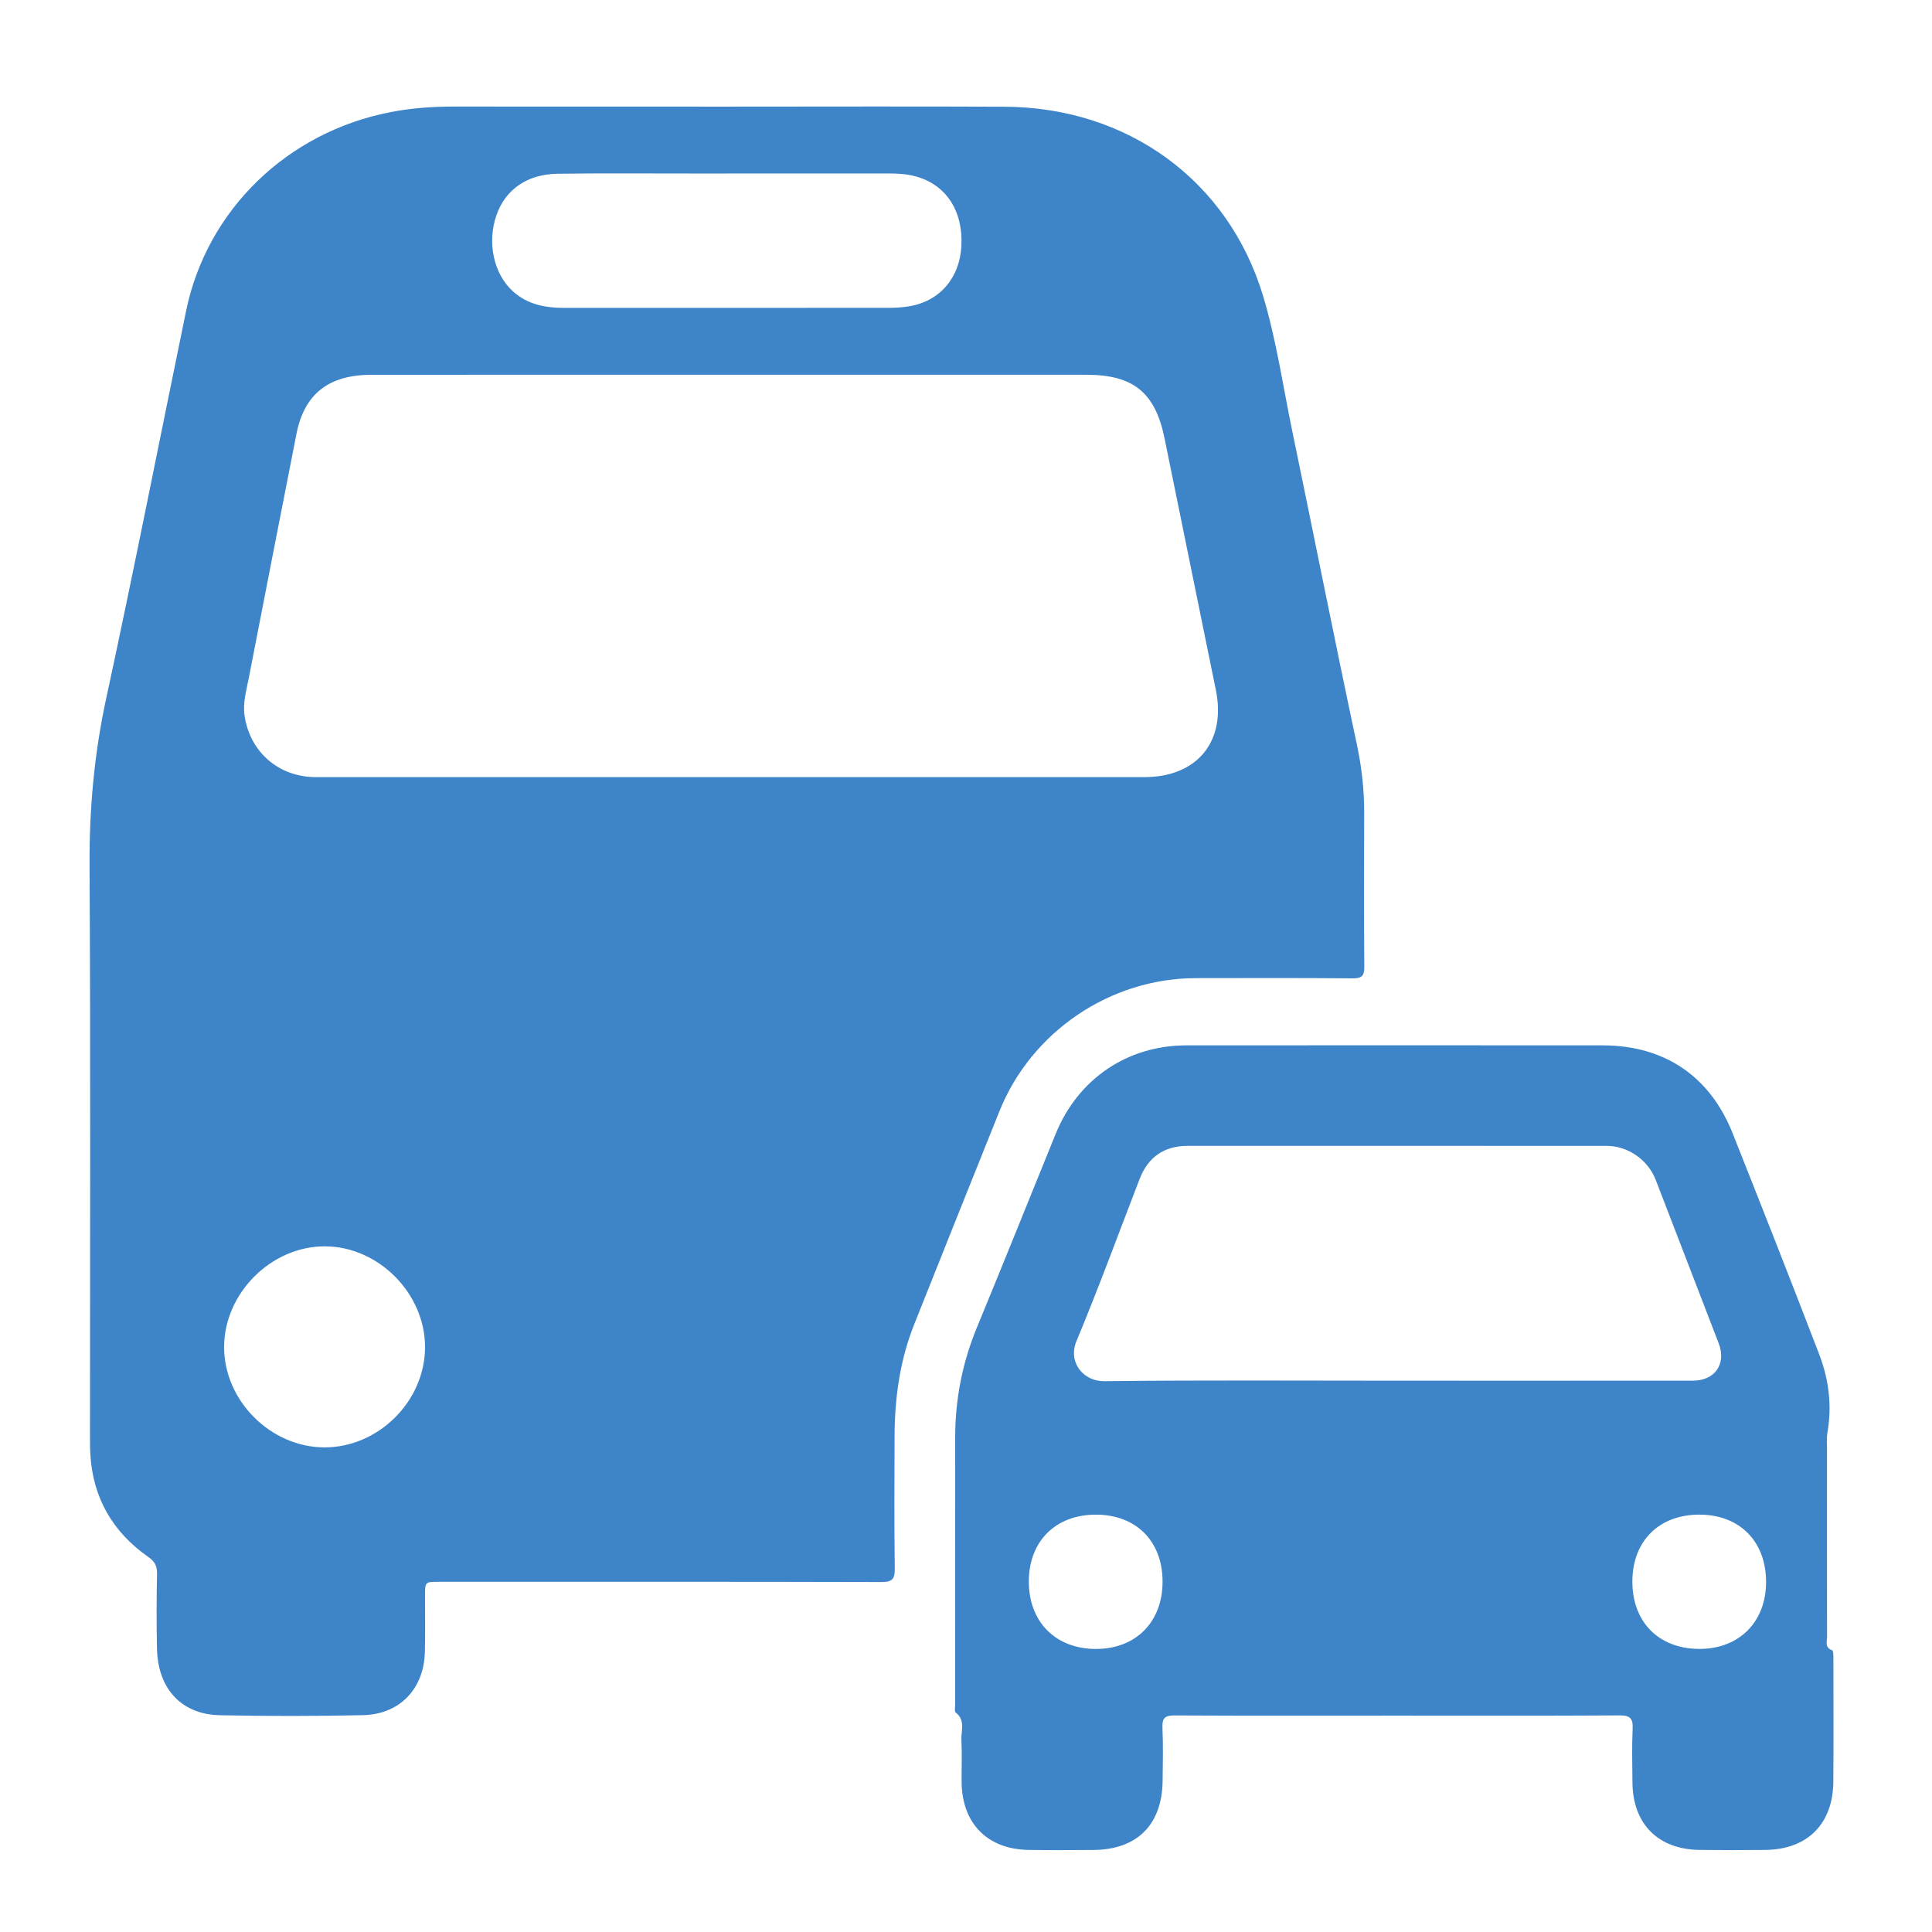
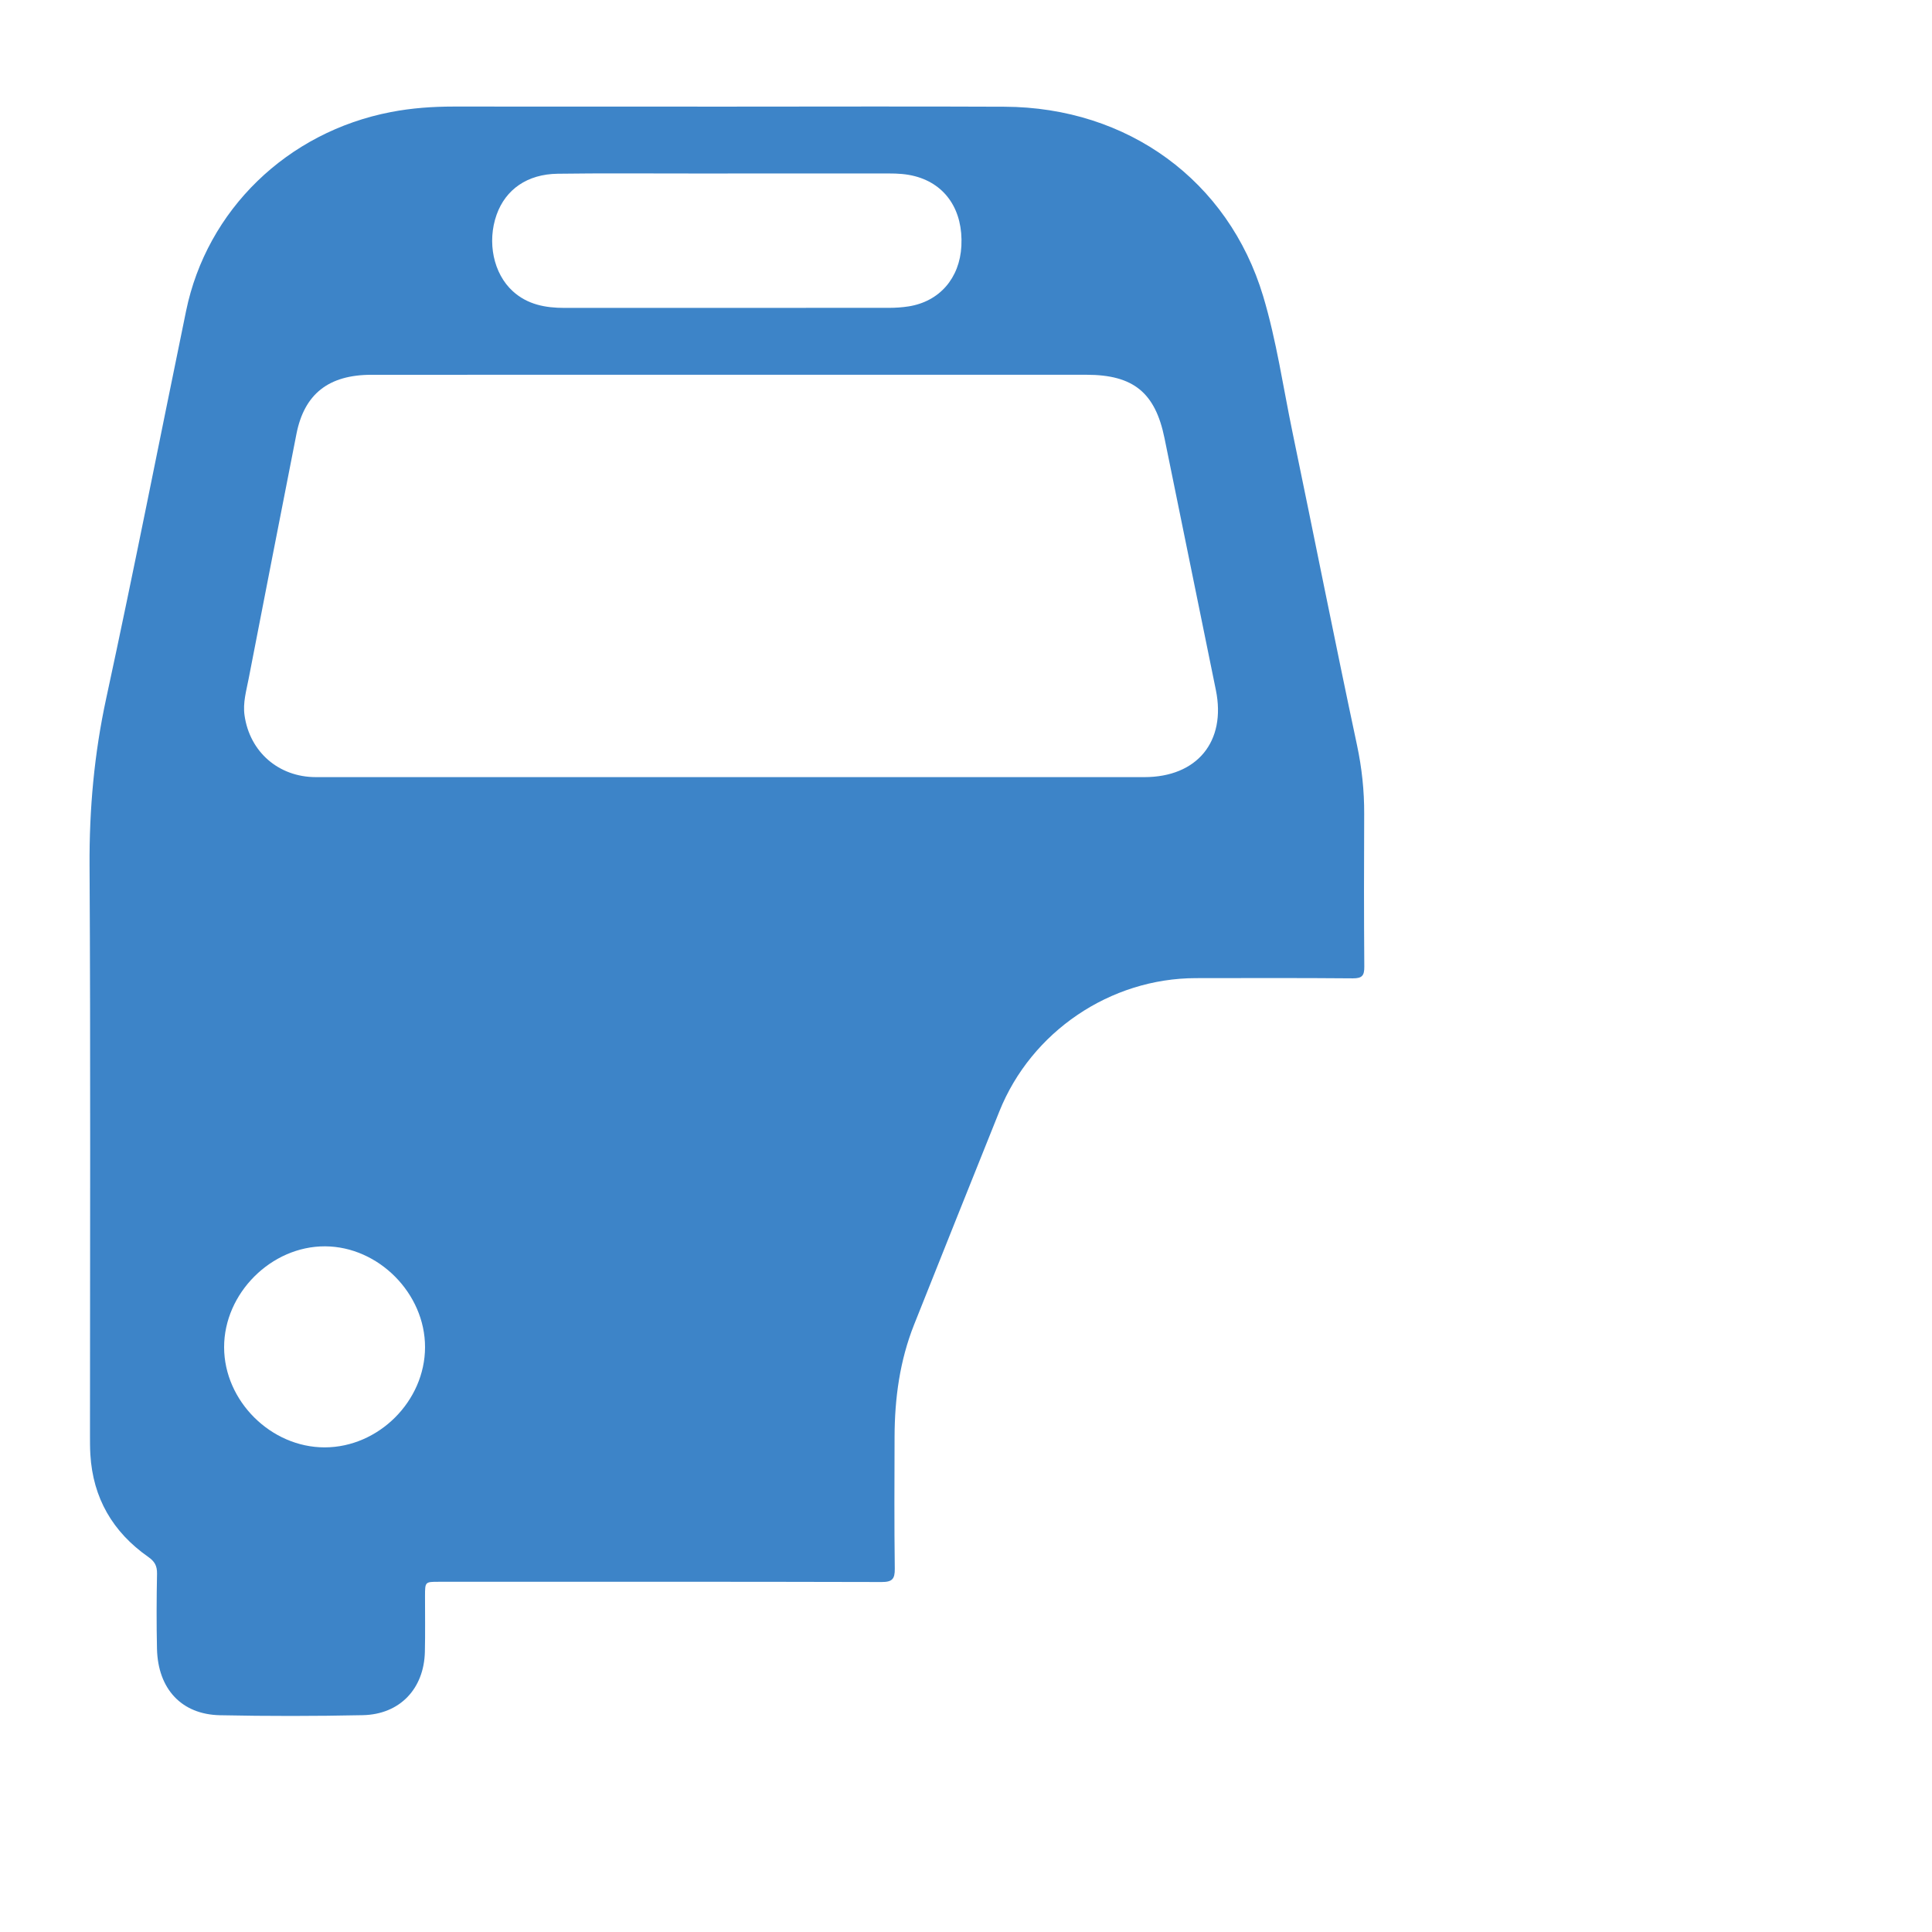
<svg xmlns="http://www.w3.org/2000/svg" version="1.1" id="Layer_1" x="0px" y="0px" width="100px" height="100px" viewBox="0 0 100 100" enable-background="new 0 0 100 100" xml:space="preserve">
  <g>
    <path fill-rule="evenodd" clip-rule="evenodd" fill="#3D84C8" d="M37.659,5.519c4.776,0,9.556-0.017,14.334,0.005   c6.382,0.028,11.588,3.826,13.386,9.799c0.692,2.306,1.032,4.697,1.521,7.053c1.12,5.393,2.188,10.796,3.336,16.18   c0.254,1.191,0.379,2.367,0.374,3.574c-0.012,2.637-0.014,5.27,0.006,7.903c0.004,0.457-0.108,0.608-0.59,0.606   c-2.708-0.023-5.418-0.015-8.127-0.011c-4.433,0.005-8.515,2.769-10.169,6.889c-1.477,3.682-2.951,7.362-4.417,11.047   c-0.74,1.861-1.005,3.81-1.01,5.801c-0.006,2.276-0.019,4.552,0.011,6.829c0.007,0.537-0.134,0.692-0.683,0.691   c-7.638-0.02-15.273-0.013-22.913-0.012c-0.717,0-0.717,0-0.719,0.735c-0.001,0.96,0.015,1.92-0.007,2.879   c-0.04,1.921-1.296,3.251-3.215,3.29c-2.463,0.052-4.929,0.054-7.393,0.003c-1.988-0.041-3.209-1.362-3.258-3.435   c-0.029-1.298-0.023-2.598,0.002-3.895c0.006-0.403-0.124-0.634-0.457-0.866c-1.834-1.286-2.861-3.046-2.994-5.301   c-0.02-0.339-0.019-0.677-0.019-1.016c-0.001-9.82,0.034-19.641-0.022-29.461c-0.017-2.93,0.241-5.791,0.862-8.66   c1.443-6.668,2.756-13.362,4.133-20.046c1.076-5.238,5.242-9.271,10.605-10.301c1.076-0.208,2.161-0.284,3.253-0.284   C28.214,5.519,32.938,5.519,37.659,5.519z M37.845,40.225c7.126,0,14.255,0,21.384-0.001c2.734,0,4.248-1.843,3.704-4.507   c-0.886-4.346-1.772-8.69-2.658-13.035c-0.48-2.36-1.611-3.283-4.036-3.284c-3.854-0.002-7.711-0.001-11.565-0.001   c-8.482,0-16.965-0.001-25.445,0.002c-2.223,0-3.479,0.996-3.885,3.061c-0.828,4.223-1.656,8.446-2.474,12.67   c-0.12,0.625-0.306,1.244-0.213,1.896c0.267,1.891,1.764,3.197,3.691,3.198C23.514,40.226,30.678,40.225,37.845,40.225z    M37.665,8.98c-0.679,0-1.354,0-2.032,0c-2.256,0.002-4.514-0.019-6.77,0.013c-1.569,0.021-2.687,0.808-3.156,2.113   c-0.508,1.421-0.166,3.058,0.836,3.968c0.758,0.69,1.683,0.863,2.669,0.863c5.604-0.001,11.208,0.001,16.812-0.003   c0.339-0.001,0.679-0.023,1.011-0.076c1.594-0.254,2.639-1.46,2.726-3.124c0.096-1.836-0.804-3.195-2.402-3.613   c-0.438-0.116-0.89-0.143-1.343-0.142C43.23,8.983,40.447,8.98,37.665,8.98z M16.808,74.916c2.79-0.004,5.187-2.396,5.192-5.184   c0.006-2.777-2.402-5.208-5.171-5.222c-2.79-0.013-5.235,2.432-5.229,5.227C11.606,72.516,14.026,74.92,16.808,74.916z" />
-     <path fill-rule="evenodd" clip-rule="evenodd" fill="#3D84C8" d="M72.313,88.801c-3.836,0-7.673,0.011-11.511-0.01   c-0.495-0.003-0.655,0.123-0.634,0.628c0.04,0.92,0.022,1.844,0.009,2.766c-0.034,2.277-1.326,3.556-3.598,3.569   c-1.11,0.007-2.22,0.016-3.329-0.002c-2.143-0.029-3.464-1.376-3.477-3.527c-0.006-0.714,0.027-1.431-0.011-2.142   c-0.027-0.487,0.229-1.045-0.3-1.445c-0.066-0.051-0.024-0.252-0.024-0.383c-0.001-4.627-0.004-9.253,0.002-13.882   c0.004-1.957,0.373-3.842,1.123-5.658c1.376-3.336,2.721-6.685,4.079-10.028c1.155-2.838,3.706-4.575,6.758-4.579   c7.186-0.005,14.37-0.006,21.556,0c3.196,0.004,5.55,1.592,6.727,4.556c1.512,3.809,3.015,7.62,4.481,11.442   c0.498,1.297,0.667,2.657,0.423,4.05C94.54,74.43,94.564,74.718,94.564,75c-0.002,3.234-0.003,6.471,0.004,9.705   c0.001,0.254-0.134,0.573,0.266,0.713c0.063,0.021,0.062,0.274,0.062,0.422c0.003,2.126,0.014,4.251-0.004,6.375   c-0.015,2.192-1.34,3.515-3.523,3.537c-1.127,0.013-2.257,0.013-3.385,0c-2.159-0.022-3.473-1.343-3.489-3.5   c-0.008-0.923-0.033-1.845,0.01-2.765c0.024-0.537-0.126-0.701-0.679-0.698C79.988,88.813,76.151,88.801,72.313,88.801z    M72.335,71.465c5.095,0,10.191,0.003,15.288-0.002c1.147,0,1.746-0.873,1.336-1.933c-1.086-2.824-2.174-5.645-3.262-8.467   c-0.396-1.024-1.435-1.752-2.527-1.752c-7.24-0.003-14.479-0.003-21.719-0.001c-1.191,0.001-2.029,0.588-2.46,1.703   c-1.083,2.805-2.118,5.629-3.273,8.403c-0.457,1.098,0.357,2.089,1.444,2.075C62.218,71.431,67.276,71.465,72.335,71.465z    M91.412,81.898c0.005-2.103-1.354-3.49-3.432-3.501c-2.094-0.012-3.479,1.354-3.489,3.44c-0.011,2.103,1.342,3.486,3.428,3.51   C89.99,85.371,91.405,83.973,91.412,81.898z M60.174,81.886c0.008-2.102-1.356-3.483-3.442-3.488   c-2.088-0.006-3.478,1.374-3.48,3.454c-0.004,2.089,1.372,3.484,3.447,3.498C58.77,85.362,60.167,83.973,60.174,81.886z" />
  </g>
</svg>